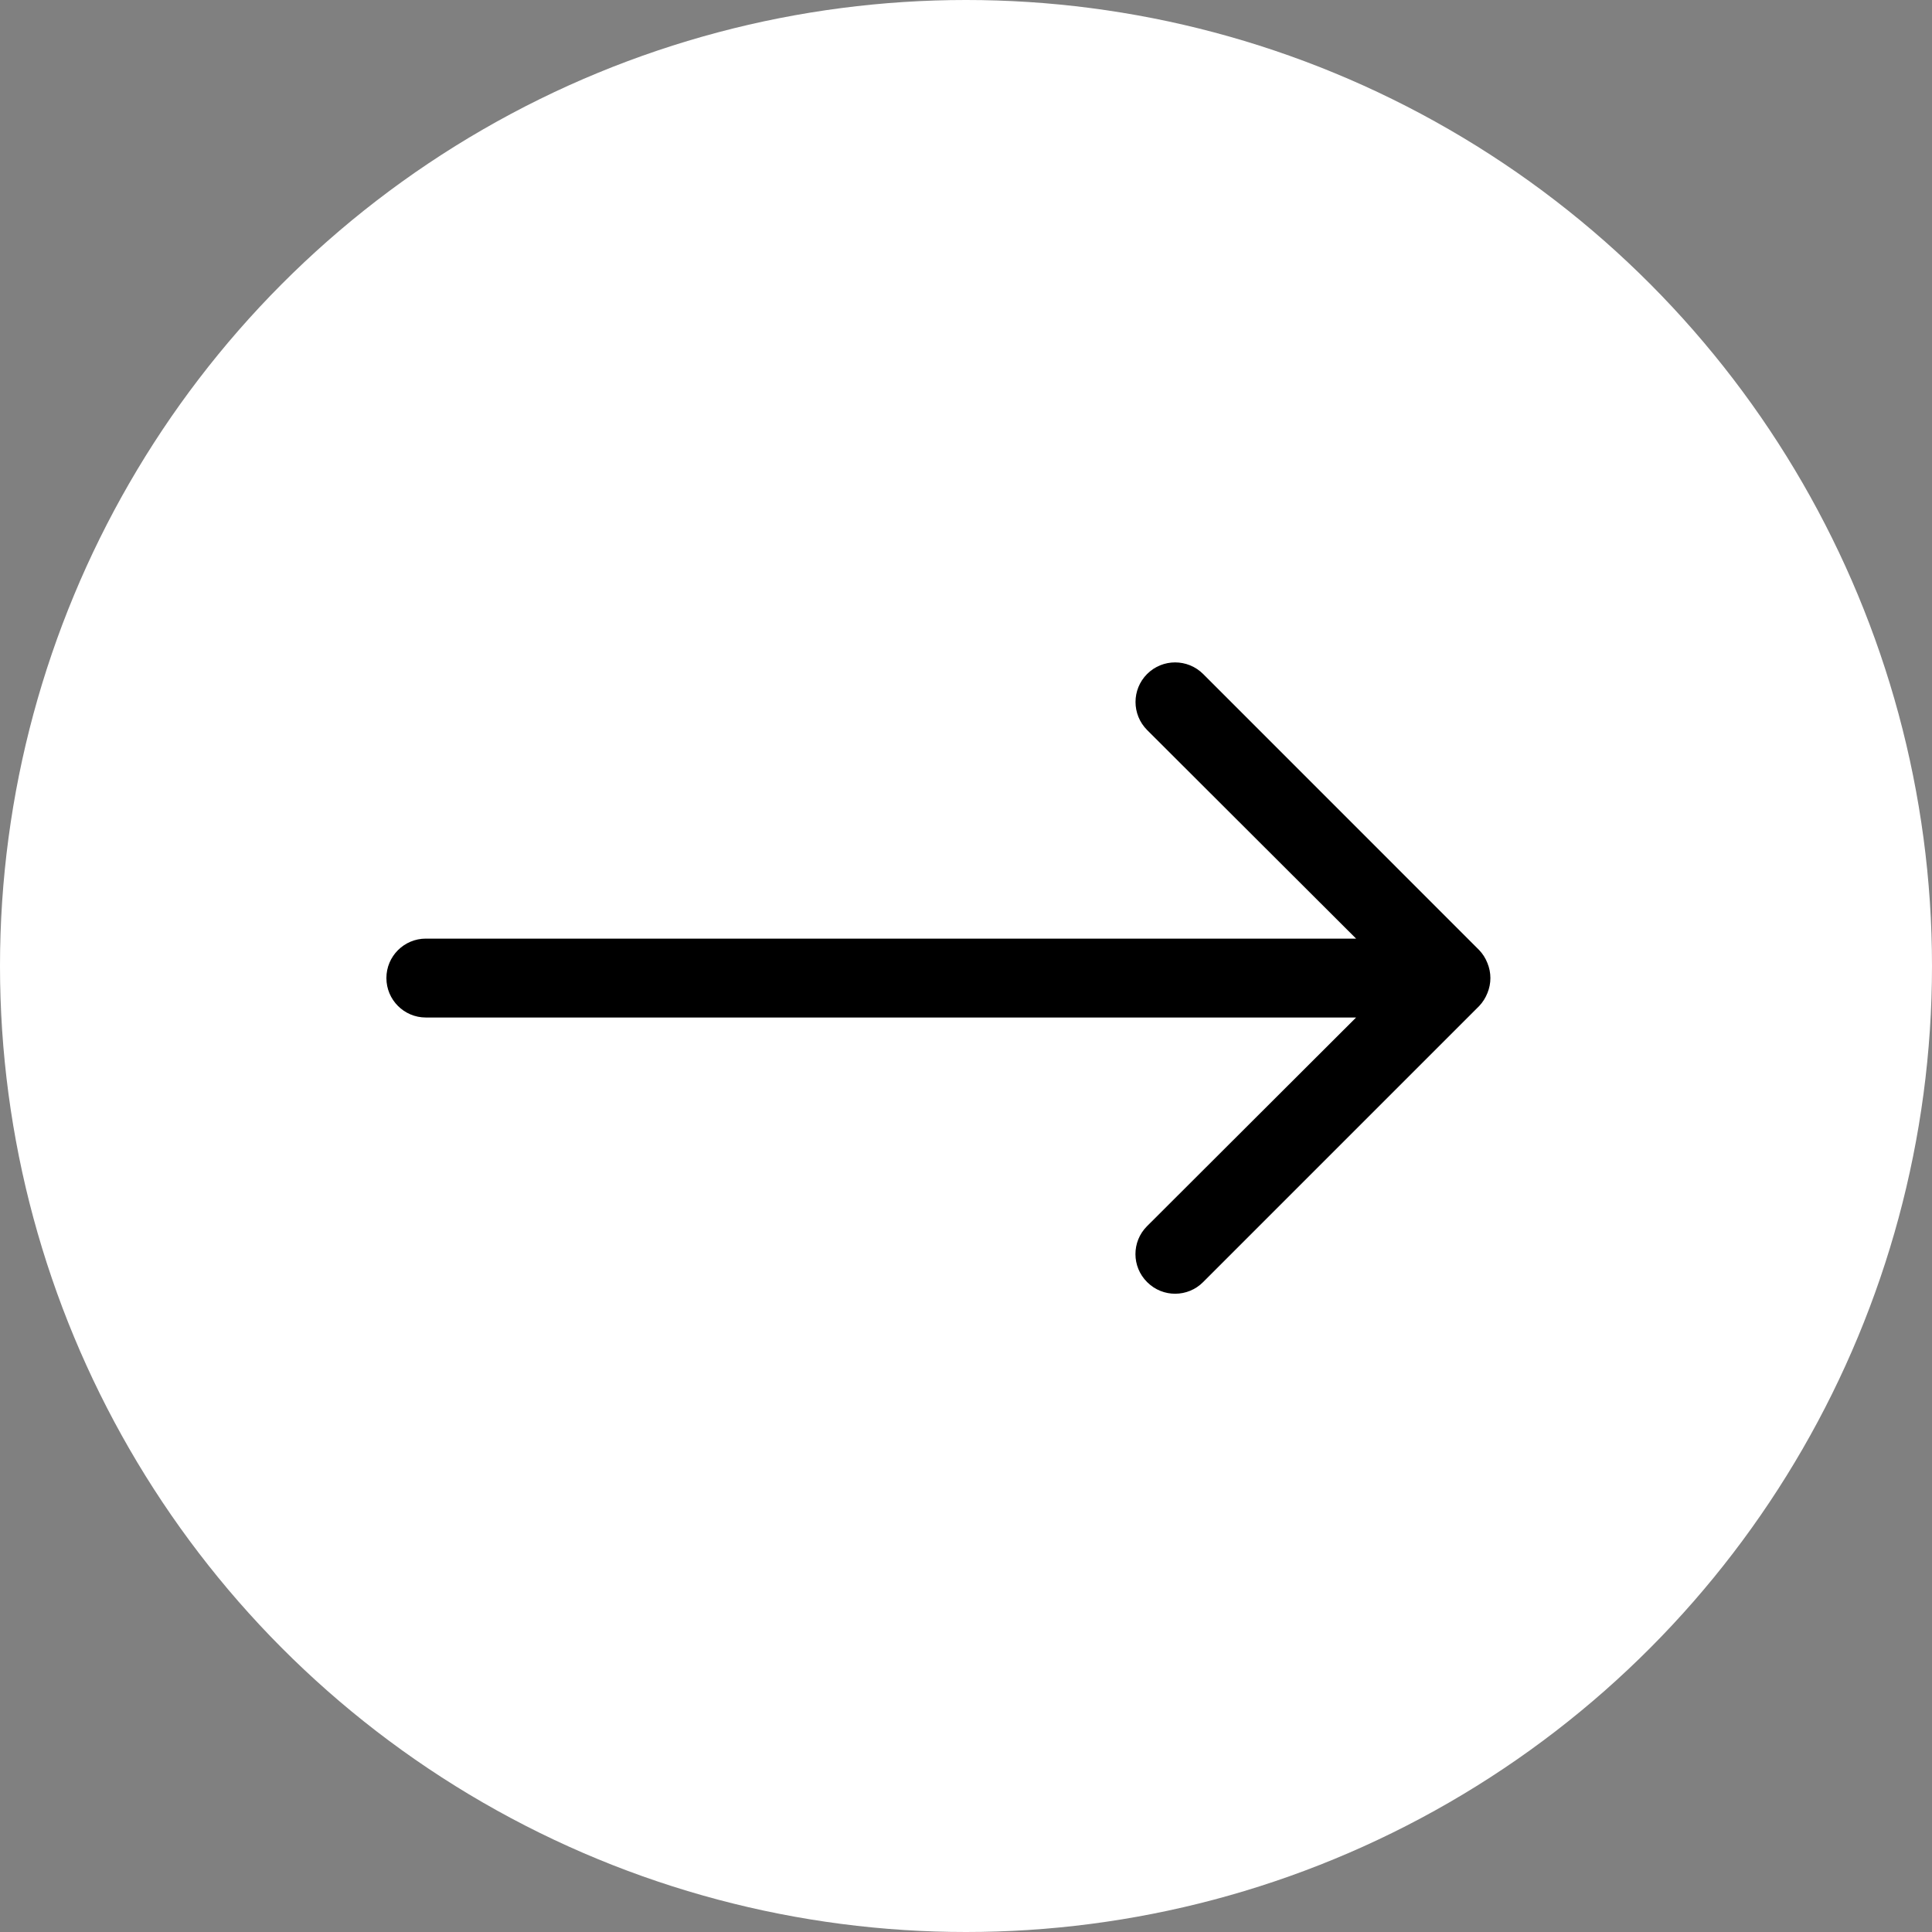
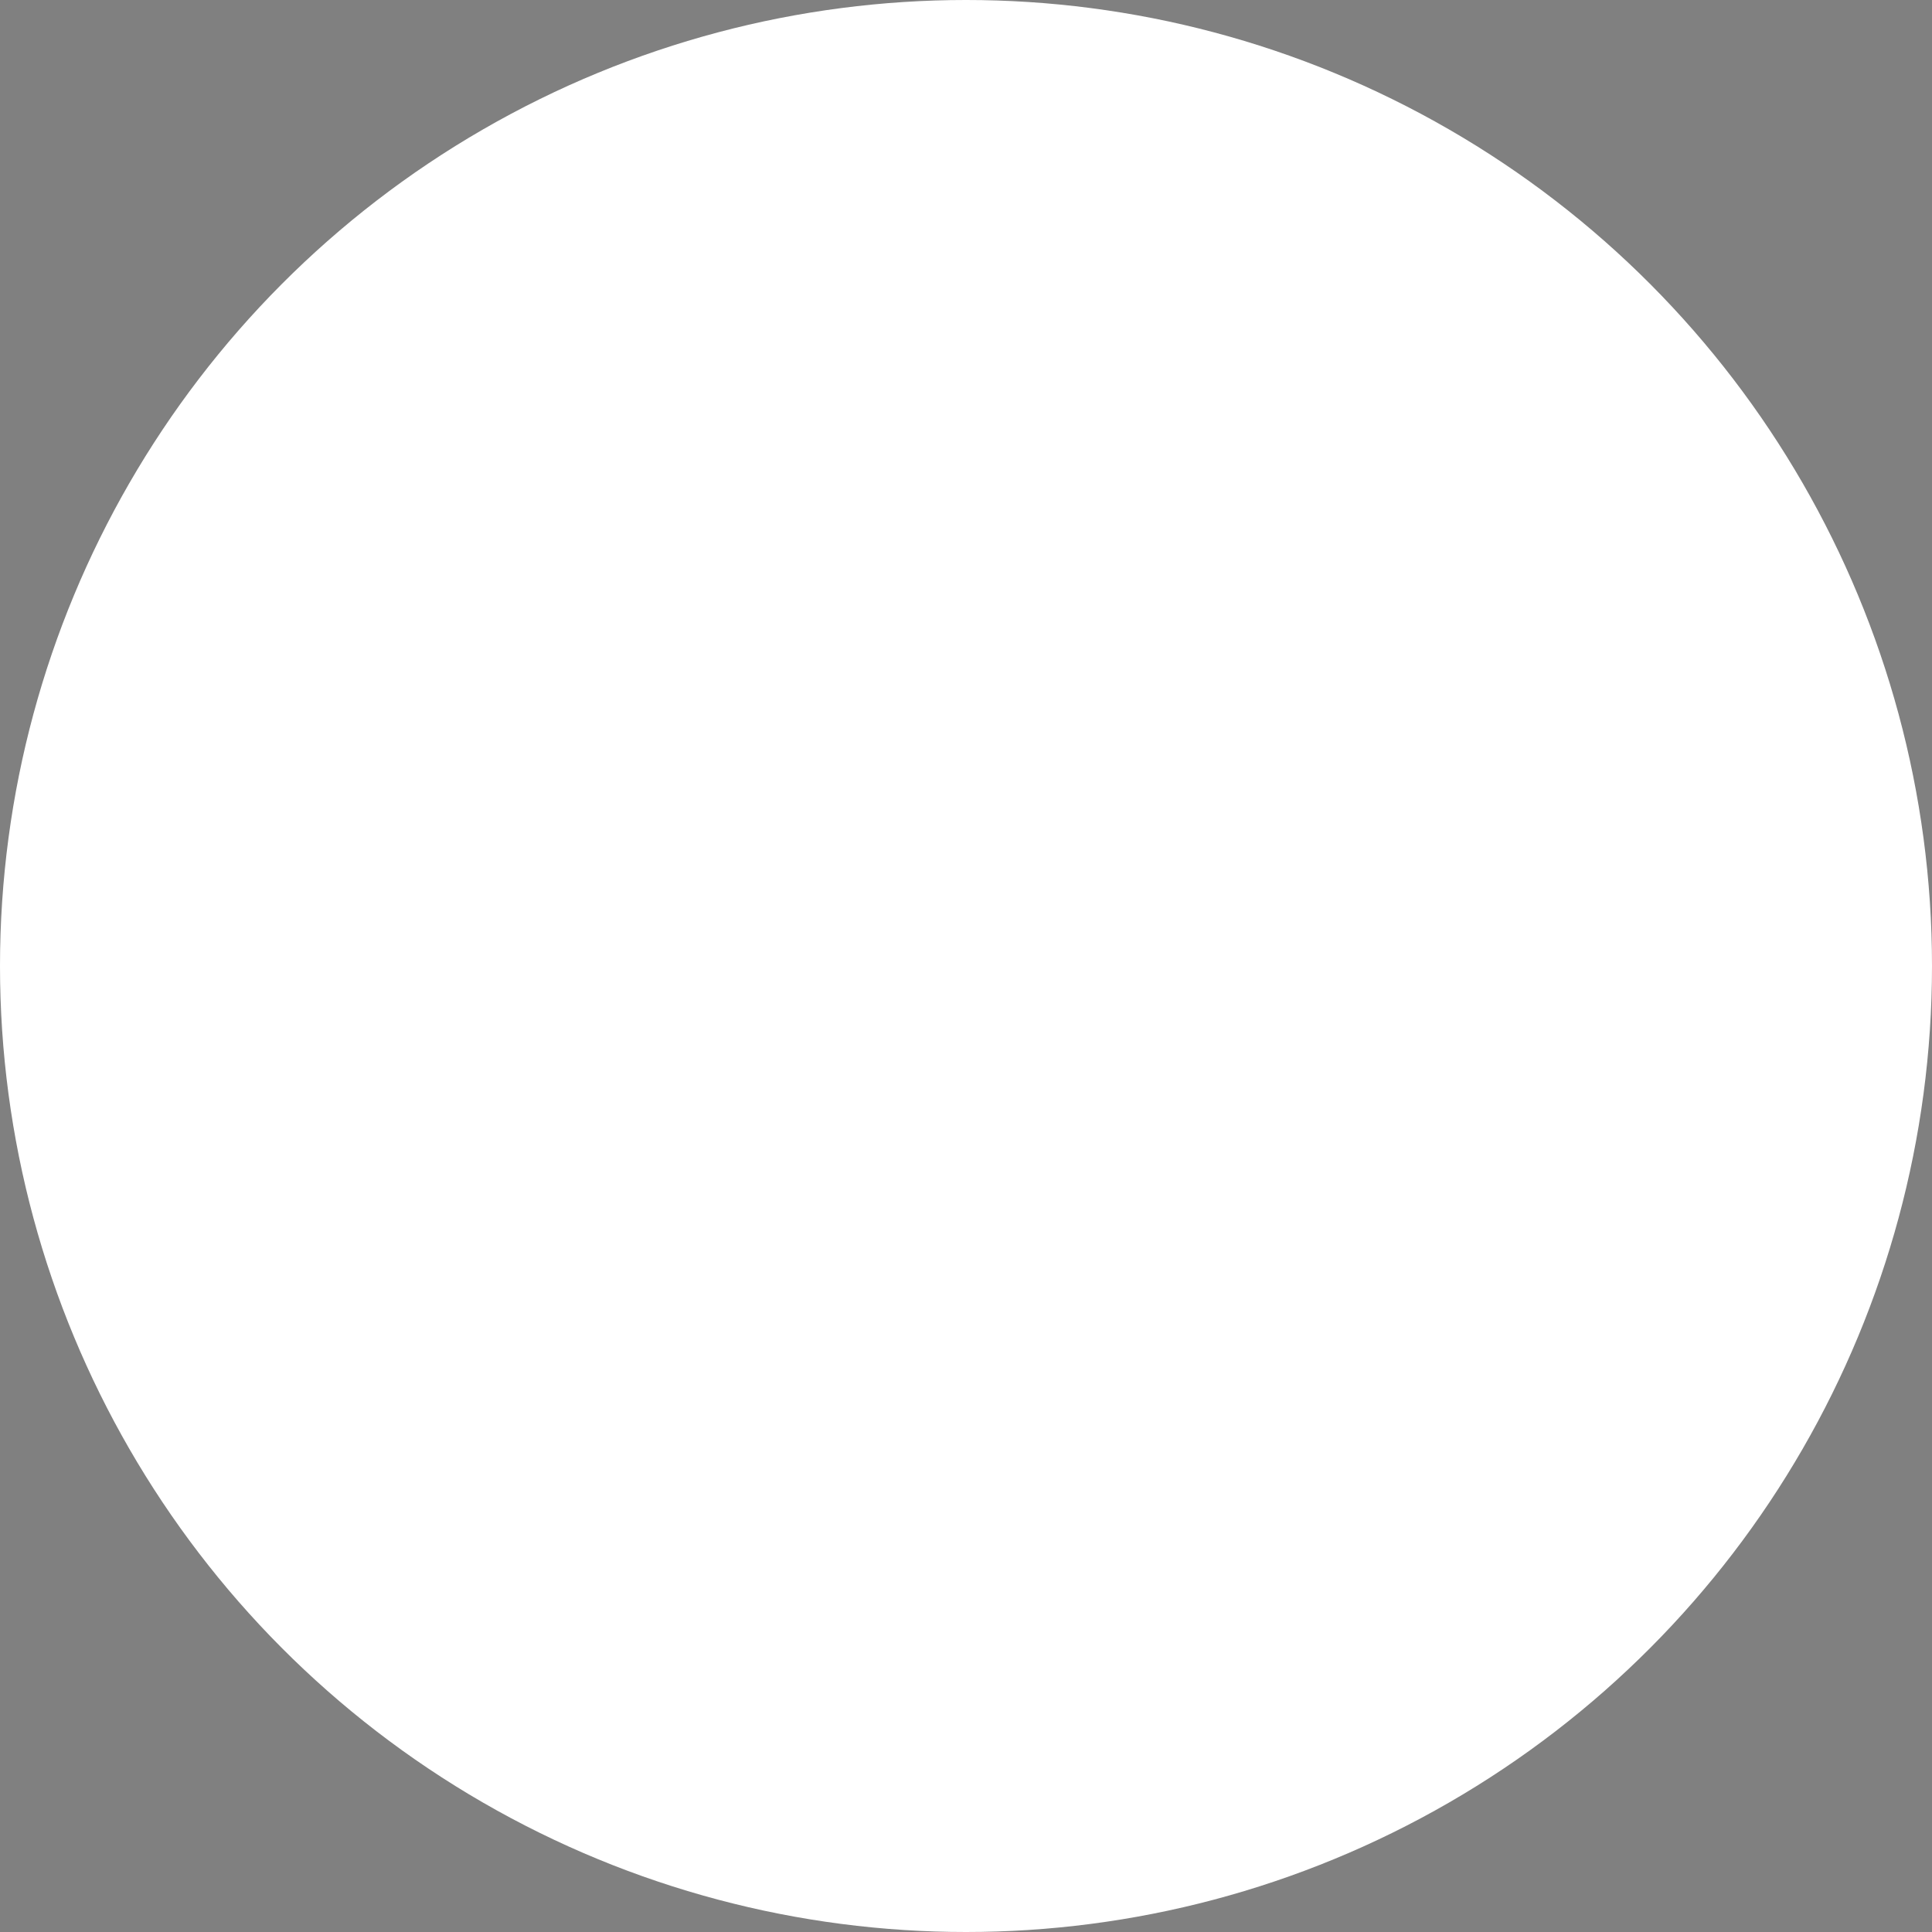
<svg xmlns="http://www.w3.org/2000/svg" width="35" height="35" viewBox="0 0 35 35" fill="none">
  <rect x="0" y="0" width="35" height="35" fill="#808080" stroke="none" />
  <circle cx="17.5" cy="17.5" r="17.5" transform="matrix(-1 0 0 1 35 0)" fill="white" />
-   <path d="M26.946 17.99C26.912 18.077 26.861 18.157 26.796 18.226L21.796 23.226C21.518 23.506 21.065 23.508 20.785 23.23C20.784 23.229 20.782 23.228 20.781 23.226C20.501 22.948 20.499 22.496 20.777 22.216L20.781 22.212L24.567 18.433H7.714C7.32 18.433 7 18.113 7 17.718C7 17.324 7.32 17.004 7.714 17.004H24.567L20.781 13.225C20.501 12.944 20.501 12.49 20.781 12.21C21.061 11.93 21.515 11.93 21.796 12.21L26.796 17.211C26.861 17.279 26.912 17.359 26.946 17.447C27.018 17.621 27.018 17.816 26.946 17.99Z" fill="black" />
</svg>